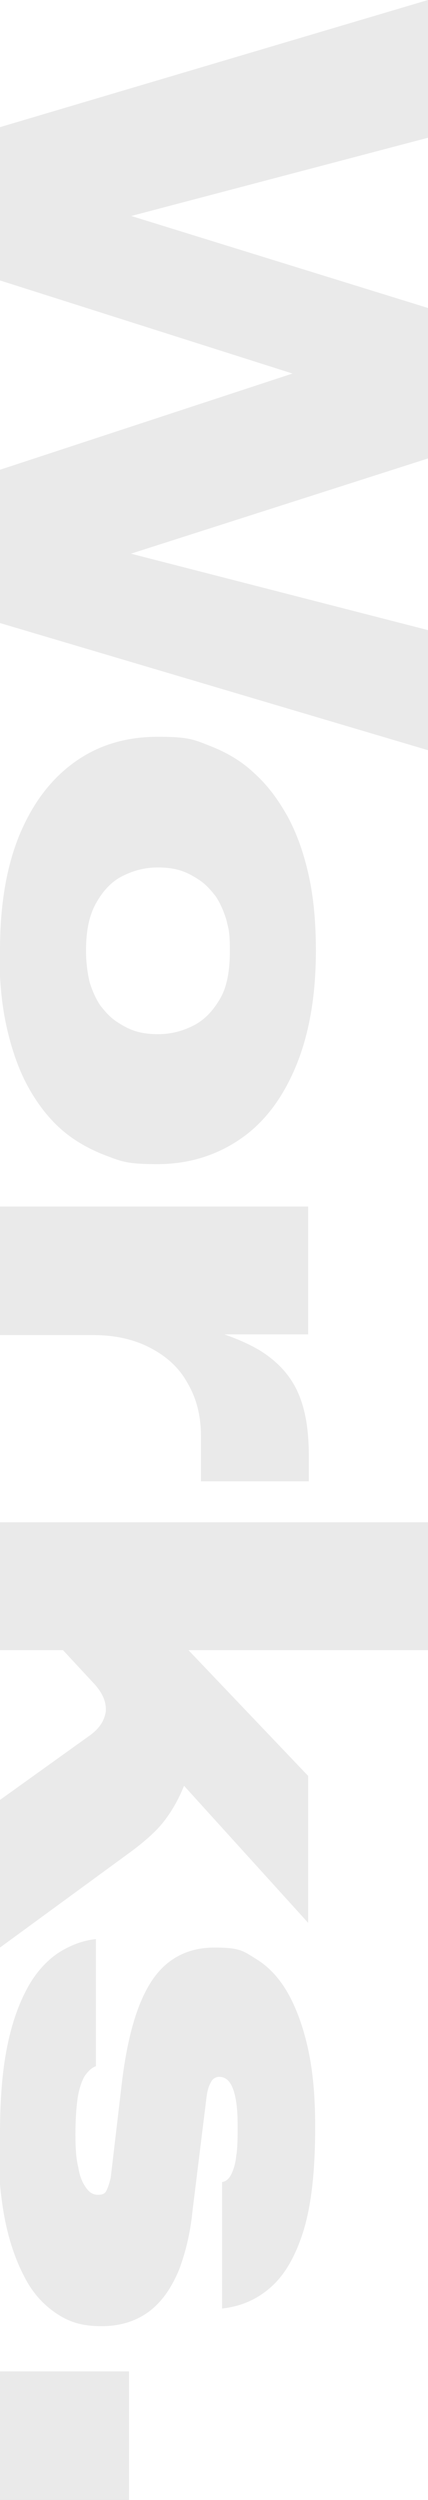
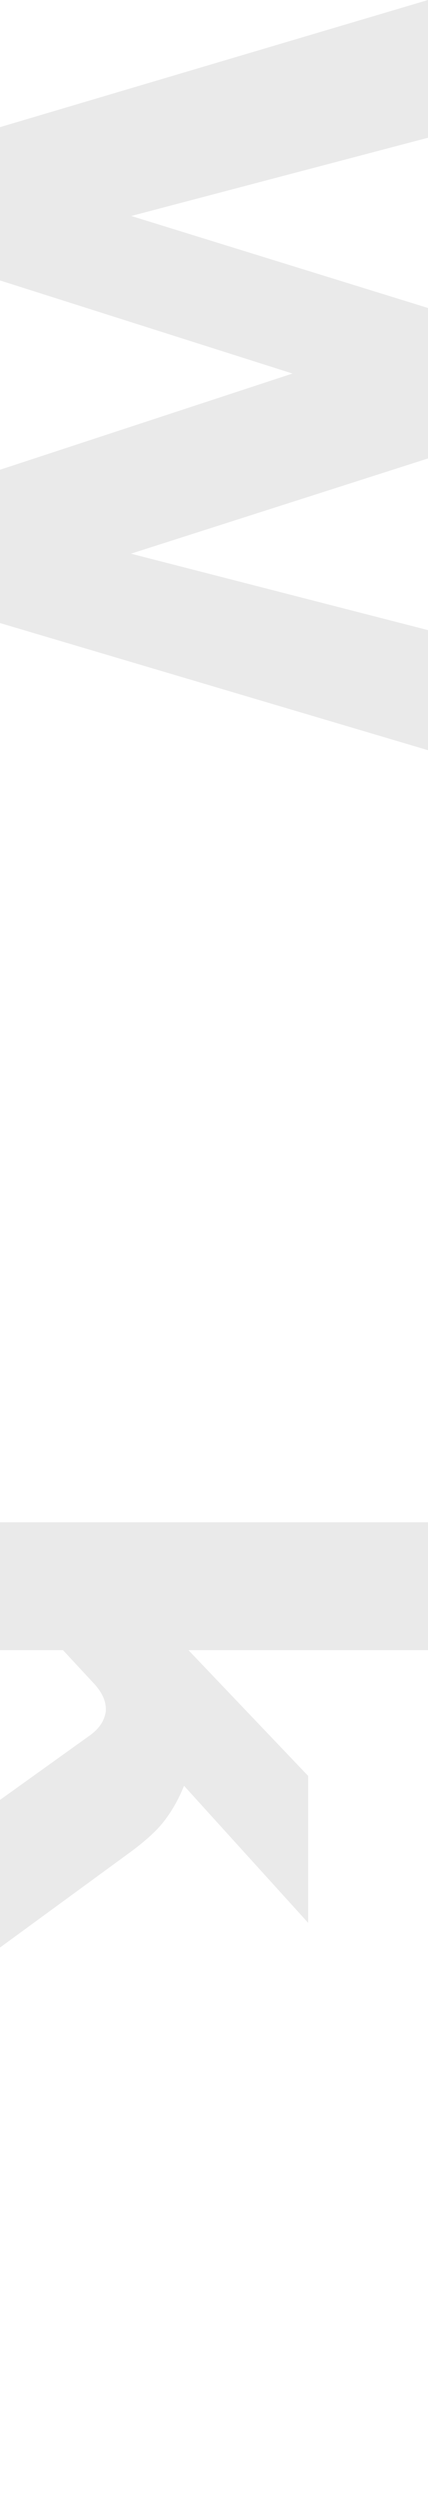
<svg xmlns="http://www.w3.org/2000/svg" id="Calque_2" version="1.1" viewBox="0 0 60.7 353.9">
  <defs>
    <style>.st0 {
        fill: #eaeaea;
      }</style>
  </defs>
  <path class="st0" d="M0,18L60.7,0v19.5L13.2,32v-3.1l47.5,14.7v21.3l-47.5,15.2v-3.1c0,0,47.5,12.2,47.5,12.2v17L0,88.2v-21.7l46.9-15.4v3.5L0,39.7v-21.7Z" />
-   <path class="st0" d="M0,134.6c0-6.5.9-11.9,2.8-16.5,1.9-4.5,4.5-7.9,7.9-10.3,3.4-2.4,7.3-3.5,11.7-3.5s5.1.4,7.4,1.3c2.3.9,4.4,2.1,6.2,3.8,1.9,1.7,3.4,3.7,4.8,6.2,1.3,2.4,2.3,5.2,3,8.4.7,3.2,1,6.7,1,10.6,0,6.5-1,12-2.9,16.5-1.9,4.5-4.5,7.9-7.9,10.2-3.4,2.3-7.3,3.5-11.7,3.5s-5.1-.4-7.5-1.3c-2.3-.9-4.4-2.1-6.2-3.7-1.8-1.6-3.4-3.7-4.7-6.1-1.3-2.4-2.3-5.3-3-8.5-.7-3.2-1-6.8-1-10.7ZM12.2,134.6c0,1.6.2,3.1.5,4.4.4,1.3.9,2.4,1.5,3.3.7.9,1.4,1.7,2.3,2.3.9.6,1.8,1.1,2.8,1.4,1,.3,2.1.4,3.1.4,1.8,0,3.4-.4,5-1.2,1.6-.8,2.8-2.1,3.8-3.8,1-1.7,1.4-4,1.4-6.8s-.2-3.1-.5-4.4c-.4-1.3-.9-2.4-1.5-3.3-.7-.9-1.4-1.7-2.3-2.3-.9-.6-1.8-1.1-2.8-1.4-1-.3-2.1-.4-3.1-.4-1.8,0-3.4.4-5,1.2-1.6.8-2.8,2.1-3.8,3.9-1,1.8-1.4,4-1.4,6.7Z" />
-   <path class="st0" d="M0,170.8h43.7v18.1h-17l.3-1.4c4.1,1,7.4,2.2,9.9,3.7,2.4,1.5,4.2,3.4,5.3,5.8,1.1,2.4,1.6,5.4,1.6,9.1v3.6h-15.3v-6.4c0-2.8-.6-5.3-1.9-7.5-1.2-2.2-3-3.8-5.3-5s-5-1.8-8-1.8H0v-18.1Z" />
  <path class="st0" d="M0,215.5h60.7v18.1H22.9l.3-3.7,20.5,21.5v20.8l-17.6-19.4c-.8,2-1.8,3.7-2.9,5.1-1.1,1.4-2.8,2.9-5,4.5l-18.2,13.3v-20.9l12.7-9.1c1.4-1,2.1-2.1,2.3-3.4.1-1.3-.4-2.6-1.7-4l-6.5-7,10.4,2.3H0v-18.1Z" />
-   <path class="st0" d="M0,302.2c0-4.8.3-8.9,1-12.4s1.7-6.2,2.9-8.4c1.2-2.2,2.7-3.8,4.3-4.9,1.7-1.1,3.5-1.8,5.4-2v18c-.6.2-1.1.7-1.6,1.4-.4.7-.8,1.8-1,3.2-.2,1.4-.3,3.1-.3,5.1s.1,3.4.4,4.6c.2,1.3.6,2.2,1.1,2.9.5.7,1,1,1.7,1s1-.2,1.2-.6c.2-.4.4-1,.6-1.8l1.6-13.6c.8-6.5,2.2-11.3,4.3-14.4,2.1-3.1,5.1-4.6,8.8-4.6s4.1.5,5.9,1.6c1.8,1.1,3.3,2.7,4.5,4.8,1.2,2.1,2.2,4.8,2.9,8,.7,3.2,1,6.8,1,11,0,6-.5,10.8-1.6,14.5-1.1,3.6-2.6,6.3-4.6,8.1-2,1.8-4.3,2.8-7,3.1v-17.9c.6-.1,1-.5,1.3-1.1.3-.6.6-1.5.7-2.6.2-1.1.2-2.6.2-4.3s-.1-2.9-.3-3.9c-.2-1-.5-1.8-.9-2.3-.4-.5-.9-.7-1.4-.7s-1,.3-1.2.8c-.3.5-.5,1.2-.6,2l-2,16.2c-.3,3.1-1,5.9-1.9,8.3-1,2.4-2.3,4.4-4.1,5.8-1.8,1.4-4.1,2.2-6.9,2.2s-4.6-.6-6.4-1.8c-1.8-1.2-3.4-2.9-4.6-5.3-1.2-2.3-2.2-5.2-2.8-8.5-.6-3.3-.9-7.1-.9-11.4Z" />
-   <path class="st0" d="M0,335.7h18.3v18.3H0v-18.3Z" />
</svg>